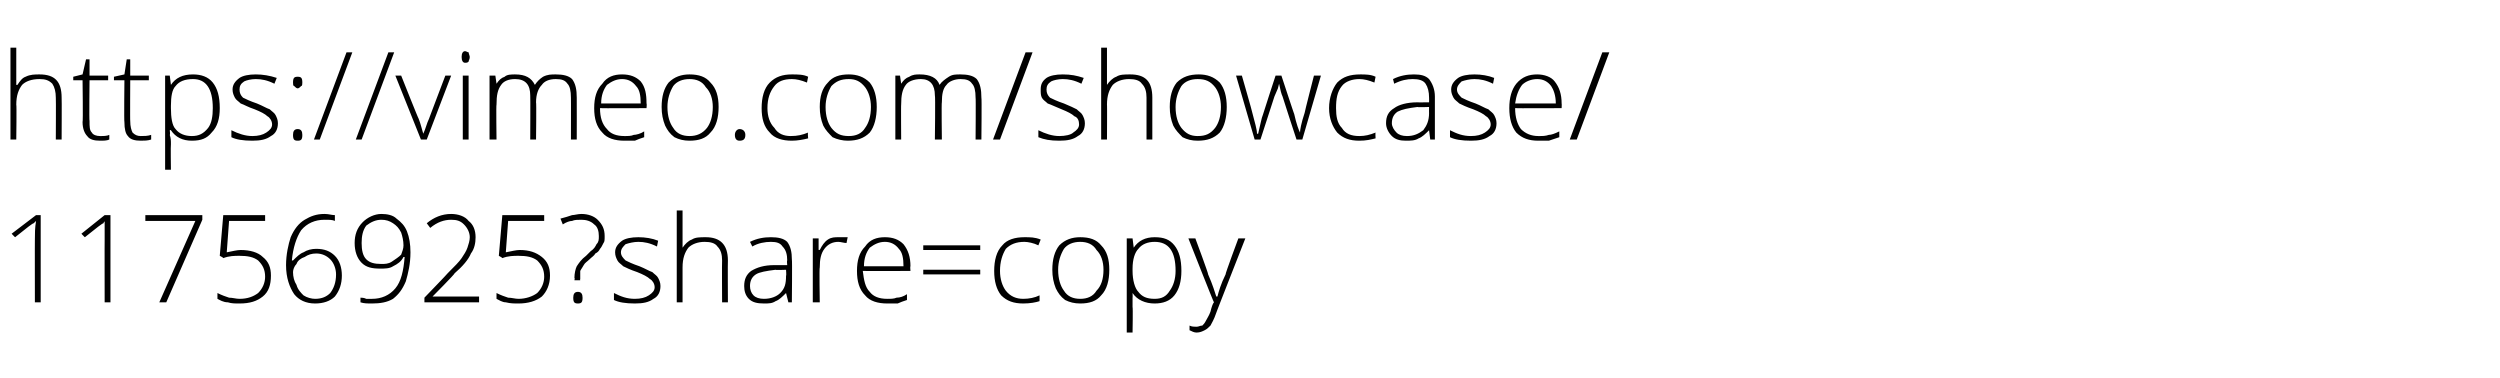
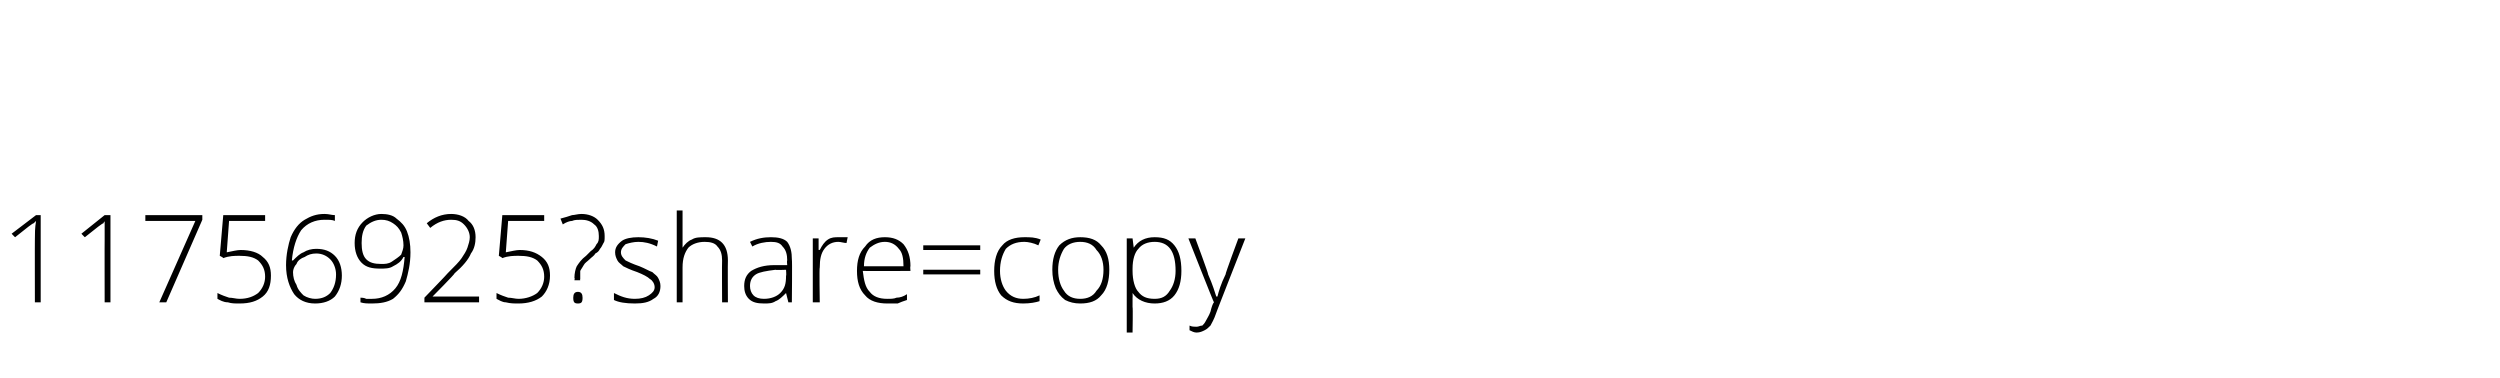
<svg xmlns="http://www.w3.org/2000/svg" version="1.1" width="215px" height="32.5px" viewBox="0 -4 215 32.5" style="top:-4px">
  <desc>https://vimeo.com/showcase/ 11756925?share=copy</desc>
  <defs />
  <g id="Polygon97645">
    <path d="M 3.5 22 L 3 22 C 3 22 2.99 16.57 3 16.6 C 3 16.1 3 15.6 3.1 15 C 3 15.1 3 15.1 2.9 15.2 C 2.8 15.2 2.3 15.6 1.3 16.4 C 1.31 16.43 1 16.1 1 16.1 L 3.1 14.5 L 3.5 14.5 L 3.5 22 Z M 9.5 22 L 9 22 C 9 22 8.99 16.57 9 16.6 C 9 16.1 9 15.6 9 15 C 9 15.1 8.9 15.1 8.9 15.2 C 8.8 15.2 8.3 15.6 7.3 16.4 C 7.31 16.43 7 16.1 7 16.1 L 9 14.5 L 9.5 14.5 L 9.5 22 Z M 13.7 22 L 16.8 15 L 12.5 15 L 12.5 14.5 L 17.4 14.5 L 17.4 14.9 L 14.3 22 L 13.7 22 Z M 19.5 17.7 C 20 17.6 20.4 17.5 20.7 17.5 C 21.5 17.5 22.2 17.7 22.6 18.1 C 23.1 18.5 23.3 19 23.3 19.7 C 23.3 20.5 23.1 21.1 22.6 21.5 C 22.1 21.9 21.5 22.1 20.6 22.1 C 20.2 22.1 19.9 22.1 19.6 22 C 19.2 22 18.9 21.8 18.7 21.7 C 18.7 21.7 18.7 21.2 18.7 21.2 C 19.1 21.4 19.4 21.5 19.7 21.6 C 20 21.6 20.3 21.7 20.6 21.7 C 21.3 21.7 21.8 21.5 22.2 21.2 C 22.6 20.8 22.8 20.3 22.8 19.8 C 22.8 19.2 22.6 18.8 22.2 18.4 C 21.8 18.1 21.3 18 20.6 18 C 20.2 18 19.7 18 19.2 18.2 C 19.24 18.17 18.9 18 18.9 18 L 19.2 14.5 L 22.8 14.5 L 22.8 15 L 19.7 15 L 19.5 17.7 C 19.5 17.7 19.48 17.68 19.5 17.7 Z M 24.6 18.8 C 24.6 17.9 24.8 17 25 16.4 C 25.3 15.7 25.7 15.2 26.2 14.9 C 26.7 14.6 27.2 14.4 27.9 14.4 C 28.3 14.4 28.5 14.5 28.8 14.5 C 28.8 14.5 28.8 15 28.8 15 C 28.6 14.9 28.3 14.9 27.9 14.9 C 27.1 14.9 26.4 15.2 25.9 15.8 C 25.5 16.4 25.2 17.3 25.1 18.4 C 25.1 18.4 25.2 18.4 25.2 18.4 C 25.5 18.1 25.8 17.8 26.1 17.7 C 26.4 17.5 26.8 17.4 27.2 17.4 C 27.9 17.4 28.4 17.6 28.8 18 C 29.2 18.4 29.4 19 29.4 19.7 C 29.4 20.4 29.2 21 28.8 21.5 C 28.4 21.9 27.8 22.1 27.1 22.1 C 26.3 22.1 25.7 21.8 25.3 21.3 C 24.9 20.7 24.6 19.9 24.6 18.8 Z M 27.1 21.7 C 27.7 21.7 28.1 21.5 28.4 21.2 C 28.7 20.8 28.9 20.3 28.9 19.6 C 28.9 19.1 28.7 18.6 28.4 18.3 C 28.1 18 27.7 17.8 27.2 17.8 C 26.8 17.8 26.5 17.9 26.2 18.1 C 25.9 18.2 25.6 18.4 25.5 18.7 C 25.3 18.9 25.2 19.2 25.2 19.4 C 25.2 19.8 25.3 20.2 25.5 20.5 C 25.6 20.9 25.9 21.2 26.1 21.4 C 26.4 21.6 26.8 21.7 27.1 21.7 Z M 35.3 17.7 C 35.3 18.7 35.1 19.5 34.9 20.2 C 34.6 20.9 34.3 21.3 33.8 21.7 C 33.3 22 32.7 22.1 32 22.1 C 31.6 22.1 31.3 22.1 31 22 C 31 22 31 21.6 31 21.6 C 31.1 21.6 31.3 21.6 31.5 21.7 C 31.7 21.7 31.9 21.7 32 21.7 C 32.8 21.7 33.5 21.4 34 20.8 C 34.5 20.2 34.7 19.3 34.8 18.1 C 34.8 18.1 34.7 18.1 34.7 18.1 C 34.5 18.5 34.2 18.7 33.8 18.9 C 33.5 19.1 33.1 19.1 32.7 19.1 C 32 19.1 31.5 19 31.1 18.6 C 30.7 18.2 30.5 17.6 30.5 16.9 C 30.5 16.2 30.7 15.6 31.2 15.1 C 31.6 14.7 32.2 14.4 32.8 14.4 C 33.3 14.4 33.8 14.5 34.1 14.8 C 34.5 15.1 34.8 15.4 35 15.9 C 35.2 16.4 35.3 17 35.3 17.7 Z M 32.8 14.9 C 32.3 14.9 31.9 15.1 31.5 15.4 C 31.2 15.8 31.1 16.3 31.1 16.9 C 31.1 17.5 31.2 18 31.5 18.3 C 31.8 18.6 32.2 18.7 32.8 18.7 C 33.1 18.7 33.4 18.7 33.7 18.5 C 34 18.3 34.3 18.1 34.5 17.9 C 34.6 17.6 34.7 17.4 34.7 17.1 C 34.7 16.7 34.6 16.3 34.5 16 C 34.3 15.6 34.1 15.4 33.8 15.2 C 33.5 15 33.2 14.9 32.8 14.9 Z M 41.2 22 L 36.5 22 L 36.5 21.6 C 36.5 21.6 38.53 19.5 38.5 19.5 C 39.1 18.9 39.5 18.5 39.7 18.2 C 39.9 17.9 40.1 17.6 40.2 17.3 C 40.3 17 40.4 16.7 40.4 16.4 C 40.4 16 40.2 15.6 39.9 15.3 C 39.6 15 39.3 14.9 38.8 14.9 C 38.2 14.9 37.6 15.1 37 15.6 C 37 15.6 36.7 15.2 36.7 15.2 C 37.3 14.7 38 14.4 38.8 14.4 C 39.4 14.4 40 14.6 40.3 15 C 40.7 15.3 40.9 15.8 40.9 16.4 C 40.9 16.9 40.8 17.4 40.5 17.8 C 40.3 18.3 39.8 18.9 39.1 19.5 C 39.14 19.55 37.2 21.5 37.2 21.5 L 37.2 21.5 L 41.2 21.5 L 41.2 22 Z M 43.5 17.7 C 44 17.6 44.4 17.5 44.7 17.5 C 45.5 17.5 46.1 17.7 46.6 18.1 C 47.1 18.5 47.3 19 47.3 19.7 C 47.3 20.5 47 21.1 46.6 21.5 C 46.1 21.9 45.4 22.1 44.6 22.1 C 44.2 22.1 43.9 22.1 43.5 22 C 43.2 22 42.9 21.8 42.7 21.7 C 42.7 21.7 42.7 21.2 42.7 21.2 C 43.1 21.4 43.4 21.5 43.7 21.6 C 44 21.6 44.3 21.7 44.6 21.7 C 45.2 21.7 45.8 21.5 46.2 21.2 C 46.6 20.8 46.8 20.3 46.8 19.8 C 46.8 19.2 46.6 18.8 46.2 18.4 C 45.8 18.1 45.3 18 44.6 18 C 44.2 18 43.7 18 43.2 18.2 C 43.22 18.17 42.9 18 42.9 18 L 43.2 14.5 L 46.8 14.5 L 46.8 15 L 43.7 15 L 43.5 17.7 C 43.5 17.7 43.46 17.68 43.5 17.7 Z M 49.4 20.1 C 49.4 20.1 49.45 19.91 49.4 19.9 C 49.4 19.5 49.5 19.1 49.6 18.9 C 49.8 18.6 50 18.3 50.4 18 C 50.4 18 50.8 17.6 50.8 17.6 C 51.1 17.4 51.2 17.2 51.3 17 C 51.5 16.8 51.5 16.6 51.5 16.3 C 51.5 15.9 51.4 15.5 51.1 15.3 C 50.8 15 50.4 14.9 50 14.9 C 49.7 14.9 49.4 14.9 49.2 15 C 49 15 48.7 15.1 48.4 15.3 C 48.4 15.3 48.2 14.8 48.2 14.8 C 48.6 14.7 48.9 14.6 49.2 14.5 C 49.4 14.5 49.7 14.4 50 14.4 C 50.6 14.4 51.1 14.6 51.4 14.9 C 51.8 15.3 52 15.7 52 16.3 C 52 16.6 52 16.8 51.9 16.9 C 51.8 17.1 51.7 17.3 51.6 17.4 C 51.5 17.6 51.4 17.7 51.2 17.8 C 51.1 18 50.9 18.1 50.7 18.3 C 50.5 18.5 50.3 18.6 50.2 18.8 C 50.1 19 50 19.1 49.9 19.3 C 49.9 19.4 49.9 19.7 49.9 20 C 49.87 20.03 49.9 20.1 49.9 20.1 L 49.4 20.1 Z M 49.7 22.1 C 49.4 22.1 49.3 22 49.3 21.6 C 49.3 21.3 49.4 21.1 49.7 21.1 C 50 21.1 50.1 21.3 50.1 21.6 C 50.1 22 50 22.1 49.7 22.1 C 49.7 22.1 49.7 22.1 49.7 22.1 Z M 56.8 20.6 C 56.8 21.1 56.6 21.5 56.2 21.7 C 55.8 22 55.3 22.1 54.6 22.1 C 53.8 22.1 53.2 22 52.8 21.8 C 52.8 21.8 52.8 21.2 52.8 21.2 C 53.4 21.5 53.9 21.7 54.6 21.7 C 55.1 21.7 55.5 21.6 55.8 21.4 C 56.1 21.2 56.3 21 56.3 20.7 C 56.3 20.4 56.1 20.1 55.9 20 C 55.7 19.8 55.3 19.6 54.8 19.4 C 54.2 19.2 53.8 19 53.6 18.9 C 53.4 18.7 53.2 18.6 53.1 18.4 C 53 18.2 52.9 18 52.9 17.7 C 52.9 17.3 53.1 17 53.5 16.7 C 53.8 16.5 54.3 16.4 54.9 16.4 C 55.5 16.4 56.1 16.5 56.6 16.7 C 56.6 16.7 56.5 17.2 56.5 17.2 C 55.9 16.9 55.4 16.8 54.9 16.8 C 54.5 16.8 54.1 16.9 53.8 17 C 53.6 17.2 53.4 17.4 53.4 17.7 C 53.4 18 53.6 18.2 53.8 18.4 C 54 18.5 54.4 18.7 55 18.9 C 55.5 19.1 55.8 19.3 56.1 19.4 C 56.3 19.6 56.5 19.7 56.6 19.9 C 56.7 20.1 56.8 20.3 56.8 20.6 Z M 62.1 22 C 62.1 22 62.08 18.42 62.1 18.4 C 62.1 17.9 62 17.5 61.7 17.2 C 61.5 16.9 61.1 16.8 60.6 16.8 C 60 16.8 59.5 17 59.2 17.3 C 58.9 17.7 58.7 18.2 58.7 19 C 58.7 18.96 58.7 22 58.7 22 L 58.2 22 L 58.2 14.1 L 58.7 14.1 L 58.7 16.6 L 58.7 17.3 C 58.7 17.3 58.71 17.31 58.7 17.3 C 58.9 17 59.2 16.7 59.5 16.6 C 59.8 16.4 60.2 16.4 60.7 16.4 C 61.9 16.4 62.6 17 62.6 18.4 C 62.58 18.39 62.6 22 62.6 22 L 62.1 22 Z M 67.8 22 L 67.6 21.2 C 67.6 21.2 67.6 21.15 67.6 21.2 C 67.3 21.5 67 21.8 66.7 21.9 C 66.4 22.1 66.1 22.1 65.7 22.1 C 65.1 22.1 64.7 22 64.4 21.7 C 64.1 21.4 64 21 64 20.6 C 64 20 64.2 19.6 64.6 19.3 C 65.1 19 65.7 18.8 66.6 18.8 C 66.6 18.81 67.7 18.8 67.7 18.8 C 67.7 18.8 67.66 18.41 67.7 18.4 C 67.7 17.9 67.6 17.5 67.3 17.2 C 67.1 16.9 66.8 16.8 66.3 16.8 C 65.8 16.8 65.2 16.9 64.7 17.2 C 64.7 17.2 64.5 16.8 64.5 16.8 C 65.1 16.5 65.7 16.4 66.3 16.4 C 66.9 16.4 67.4 16.5 67.7 16.8 C 68 17.2 68.1 17.7 68.1 18.3 C 68.14 18.33 68.1 22 68.1 22 L 67.8 22 Z M 65.7 21.7 C 66.3 21.7 66.8 21.5 67.1 21.2 C 67.5 20.8 67.6 20.4 67.6 19.7 C 67.64 19.75 67.6 19.2 67.6 19.2 C 67.6 19.2 66.67 19.24 66.7 19.2 C 65.9 19.3 65.3 19.4 65 19.6 C 64.7 19.8 64.5 20.1 64.5 20.6 C 64.5 20.9 64.6 21.2 64.8 21.4 C 65 21.6 65.3 21.7 65.7 21.7 Z M 72.1 16.4 C 72.4 16.4 72.6 16.4 72.9 16.4 C 72.9 16.4 72.8 16.9 72.8 16.9 C 72.6 16.9 72.3 16.8 72.1 16.8 C 71.6 16.8 71.2 17 70.9 17.4 C 70.6 17.8 70.5 18.3 70.5 19 C 70.45 18.96 70.5 22 70.5 22 L 69.9 22 L 69.9 16.5 L 70.4 16.5 L 70.4 17.5 C 70.4 17.5 70.46 17.47 70.5 17.5 C 70.7 17.1 70.9 16.8 71.2 16.6 C 71.5 16.4 71.8 16.4 72.1 16.4 Z M 76.3 22.1 C 75.5 22.1 74.8 21.9 74.4 21.4 C 73.9 20.9 73.7 20.2 73.7 19.3 C 73.7 18.4 73.9 17.7 74.4 17.2 C 74.8 16.6 75.4 16.4 76.1 16.4 C 76.8 16.4 77.3 16.6 77.7 17 C 78.1 17.5 78.3 18.1 78.3 18.9 C 78.26 18.91 78.3 19.3 78.3 19.3 C 78.3 19.3 74.24 19.32 74.2 19.3 C 74.3 20.1 74.4 20.7 74.8 21.1 C 75.1 21.5 75.6 21.7 76.3 21.7 C 76.6 21.7 76.9 21.7 77.1 21.6 C 77.4 21.6 77.7 21.5 78 21.3 C 78 21.3 78 21.8 78 21.8 C 77.7 21.9 77.4 22 77.2 22.1 C 76.9 22.1 76.6 22.1 76.3 22.1 Z M 76.1 16.8 C 75.6 16.8 75.2 17 74.8 17.3 C 74.5 17.7 74.3 18.2 74.3 18.9 C 74.3 18.9 77.7 18.9 77.7 18.9 C 77.7 18.2 77.6 17.7 77.3 17.4 C 77 17 76.6 16.8 76.1 16.8 Z M 79.4 17.5 L 79.4 17.1 L 84.3 17.1 L 84.3 17.5 L 79.4 17.5 Z M 79.4 19.6 L 79.4 19.2 L 84.3 19.2 L 84.3 19.6 L 79.4 19.6 Z M 89.4 21.9 C 89.1 22 88.6 22.1 88 22.1 C 87.2 22.1 86.6 21.9 86.1 21.4 C 85.7 20.9 85.5 20.2 85.5 19.3 C 85.5 18.4 85.7 17.6 86.2 17.1 C 86.6 16.6 87.3 16.4 88.1 16.4 C 88.6 16.4 89 16.4 89.5 16.6 C 89.5 16.6 89.3 17.1 89.3 17.1 C 88.9 16.9 88.4 16.8 88.1 16.8 C 87.4 16.8 86.9 17 86.5 17.4 C 86.2 17.9 86 18.5 86 19.3 C 86 20 86.2 20.6 86.5 21 C 86.9 21.5 87.4 21.7 88 21.7 C 88.5 21.7 89 21.6 89.4 21.4 C 89.41 21.4 89.4 21.9 89.4 21.9 C 89.4 21.9 89.41 21.88 89.4 21.9 Z M 95.4 19.2 C 95.4 20.1 95.2 20.9 94.7 21.4 C 94.3 21.9 93.7 22.1 92.9 22.1 C 92.4 22.1 92 22 91.6 21.8 C 91.2 21.5 91 21.2 90.8 20.8 C 90.6 20.3 90.5 19.8 90.5 19.2 C 90.5 18.3 90.7 17.6 91.1 17.1 C 91.6 16.6 92.2 16.4 92.9 16.4 C 93.7 16.4 94.3 16.6 94.7 17.1 C 95.2 17.6 95.4 18.3 95.4 19.2 Z M 91 19.2 C 91 20 91.2 20.6 91.5 21 C 91.8 21.5 92.3 21.7 92.9 21.7 C 93.5 21.7 94 21.5 94.3 21 C 94.7 20.6 94.9 20 94.9 19.2 C 94.9 18.5 94.7 17.9 94.3 17.5 C 94 17 93.5 16.8 92.9 16.8 C 92.3 16.8 91.8 17 91.5 17.4 C 91.2 17.9 91 18.5 91 19.2 Z M 99.3 22.1 C 98.5 22.1 97.8 21.8 97.4 21.2 C 97.44 21.17 97.4 21.2 97.4 21.2 C 97.4 21.2 97.42 21.6 97.4 21.6 C 97.4 21.9 97.4 22.1 97.4 22.4 C 97.44 22.43 97.4 24.6 97.4 24.6 L 96.9 24.6 L 96.9 16.5 L 97.4 16.5 L 97.5 17.3 C 97.5 17.3 97.49 17.26 97.5 17.3 C 97.9 16.7 98.5 16.4 99.3 16.4 C 100.1 16.4 100.6 16.6 101 17.1 C 101.4 17.6 101.6 18.3 101.6 19.3 C 101.6 20.2 101.4 20.9 101 21.4 C 100.6 21.9 100 22.1 99.3 22.1 Z M 99.3 21.7 C 99.9 21.7 100.3 21.5 100.6 21 C 100.9 20.6 101.1 20 101.1 19.3 C 101.1 17.6 100.5 16.8 99.3 16.8 C 98.7 16.8 98.2 17 97.9 17.4 C 97.6 17.7 97.4 18.3 97.4 19.1 C 97.4 19.1 97.4 19.3 97.4 19.3 C 97.4 20.1 97.6 20.8 97.9 21.1 C 98.2 21.5 98.6 21.7 99.3 21.7 Z M 102.2 16.5 L 102.8 16.5 C 102.8 16.5 103.95 19.59 103.9 19.6 C 104.3 20.5 104.5 21.2 104.6 21.5 C 104.6 21.5 104.7 21.5 104.7 21.5 C 104.8 21.1 105 20.4 105.4 19.6 C 105.36 19.56 106.5 16.5 106.5 16.5 L 107.1 16.5 C 107.1 16.5 104.57 22.94 104.6 22.9 C 104.4 23.5 104.2 23.8 104.1 24 C 103.9 24.2 103.8 24.3 103.6 24.4 C 103.4 24.5 103.2 24.6 102.9 24.6 C 102.7 24.6 102.5 24.5 102.3 24.4 C 102.3 24.4 102.3 24 102.3 24 C 102.5 24.1 102.7 24.1 102.9 24.1 C 103.1 24.1 103.2 24 103.4 24 C 103.5 23.9 103.6 23.8 103.7 23.6 C 103.8 23.4 104 23.1 104.1 22.8 C 104.2 22.4 104.3 22.1 104.4 22 C 104.38 22.03 102.2 16.5 102.2 16.5 Z " stroke="none" fill="#000" />
  </g>
  <g id="Polygon97644">
-     <path d="M 4.8 8 C 4.8 8 4.82 4.42 4.8 4.4 C 4.8 3.9 4.7 3.5 4.5 3.2 C 4.2 2.9 3.9 2.8 3.4 2.8 C 2.7 2.8 2.2 3 1.9 3.3 C 1.6 3.7 1.4 4.2 1.4 5 C 1.44 4.96 1.4 8 1.4 8 L 0.9 8 L 0.9 0.1 L 1.4 0.1 L 1.4 2.6 L 1.4 3.3 C 1.4 3.3 1.45 3.31 1.5 3.3 C 1.7 3 1.9 2.7 2.2 2.6 C 2.6 2.4 3 2.4 3.4 2.4 C 4.7 2.4 5.3 3 5.3 4.4 C 5.32 4.39 5.3 8 5.3 8 L 4.8 8 Z M 8.6 7.7 C 8.9 7.7 9.2 7.7 9.4 7.6 C 9.4 7.6 9.4 8 9.4 8 C 9.2 8.1 8.9 8.1 8.6 8.1 C 8.1 8.1 7.7 8 7.5 7.7 C 7.3 7.5 7.1 7.1 7.1 6.5 C 7.15 6.5 7.1 2.9 7.1 2.9 L 6.3 2.9 L 6.3 2.6 L 7.1 2.4 L 7.4 1.1 L 7.7 1.1 L 7.7 2.5 L 9.3 2.5 L 9.3 2.9 L 7.7 2.9 C 7.7 2.9 7.66 6.43 7.7 6.4 C 7.7 6.9 7.7 7.2 7.9 7.4 C 8 7.6 8.3 7.7 8.6 7.7 Z M 12.1 7.7 C 12.4 7.7 12.7 7.7 13 7.6 C 13 7.6 13 8 13 8 C 12.7 8.1 12.4 8.1 12.1 8.1 C 11.6 8.1 11.2 8 11 7.7 C 10.8 7.5 10.7 7.1 10.7 6.5 C 10.66 6.5 10.7 2.9 10.7 2.9 L 9.8 2.9 L 9.8 2.6 L 10.7 2.4 L 10.9 1.1 L 11.2 1.1 L 11.2 2.5 L 12.8 2.5 L 12.8 2.9 L 11.2 2.9 C 11.2 2.9 11.18 6.43 11.2 6.4 C 11.2 6.9 11.3 7.2 11.4 7.4 C 11.6 7.6 11.8 7.7 12.1 7.7 Z M 16.5 8.1 C 15.7 8.1 15.1 7.8 14.7 7.2 C 14.67 7.17 14.6 7.2 14.6 7.2 C 14.6 7.2 14.65 7.6 14.6 7.6 C 14.7 7.9 14.7 8.1 14.7 8.4 C 14.67 8.43 14.7 10.6 14.7 10.6 L 14.2 10.6 L 14.2 2.5 L 14.6 2.5 L 14.7 3.3 C 14.7 3.3 14.72 3.26 14.7 3.3 C 15.1 2.7 15.7 2.4 16.6 2.4 C 17.3 2.4 17.9 2.6 18.3 3.1 C 18.7 3.6 18.9 4.3 18.9 5.3 C 18.9 6.2 18.7 6.9 18.2 7.4 C 17.8 7.9 17.3 8.1 16.5 8.1 Z M 16.5 7.7 C 17.1 7.7 17.5 7.5 17.9 7 C 18.2 6.6 18.3 6 18.3 5.3 C 18.3 3.6 17.7 2.8 16.6 2.8 C 15.9 2.8 15.4 3 15.1 3.4 C 14.8 3.7 14.7 4.3 14.7 5.1 C 14.7 5.1 14.7 5.3 14.7 5.3 C 14.7 6.1 14.8 6.8 15.1 7.1 C 15.4 7.5 15.9 7.7 16.5 7.7 Z M 23.9 6.6 C 23.9 7.1 23.7 7.5 23.3 7.7 C 22.9 8 22.4 8.1 21.7 8.1 C 20.9 8.1 20.3 8 19.9 7.8 C 19.9 7.8 19.9 7.2 19.9 7.2 C 20.5 7.5 21.1 7.7 21.7 7.7 C 22.2 7.7 22.6 7.6 22.9 7.4 C 23.2 7.2 23.4 7 23.4 6.7 C 23.4 6.4 23.2 6.1 23 6 C 22.8 5.8 22.4 5.6 21.9 5.4 C 21.3 5.2 21 5 20.7 4.9 C 20.5 4.7 20.3 4.6 20.2 4.4 C 20.1 4.2 20 4 20 3.7 C 20 3.3 20.2 3 20.6 2.7 C 20.9 2.5 21.4 2.4 22 2.4 C 22.6 2.4 23.2 2.5 23.8 2.7 C 23.8 2.7 23.6 3.2 23.6 3.2 C 23 2.9 22.5 2.8 22 2.8 C 21.6 2.8 21.2 2.9 21 3 C 20.7 3.2 20.6 3.4 20.6 3.7 C 20.6 4 20.7 4.2 20.9 4.4 C 21.1 4.5 21.5 4.7 22.1 4.9 C 22.6 5.1 22.9 5.3 23.2 5.4 C 23.4 5.6 23.6 5.7 23.7 5.9 C 23.8 6.1 23.9 6.3 23.9 6.6 Z M 25.6 8.1 C 25.3 8.1 25.2 8 25.2 7.6 C 25.2 7.3 25.3 7.1 25.6 7.1 C 25.9 7.1 26 7.3 26 7.6 C 26 8 25.9 8.1 25.6 8.1 C 25.6 8.1 25.6 8.1 25.6 8.1 Z M 25.2 3.1 C 25.2 2.7 25.3 2.6 25.6 2.6 C 25.9 2.6 26 2.7 26 3.1 C 26 3.2 26 3.4 25.9 3.4 C 25.8 3.5 25.7 3.6 25.6 3.6 C 25.5 3.6 25.4 3.5 25.3 3.4 C 25.2 3.4 25.2 3.2 25.2 3.1 Z M 30.3 0.5 L 27.5 8 L 27 8 L 29.8 0.5 L 30.3 0.5 Z M 33.9 0.5 L 31.1 8 L 30.6 8 L 33.4 0.5 L 33.9 0.5 Z M 36.2 8 L 34 2.5 L 34.5 2.5 C 34.5 2.5 35.99 6.25 36 6.2 C 36.2 6.7 36.3 7.2 36.4 7.5 C 36.4 7.5 36.4 7.5 36.4 7.5 C 36.6 7.1 36.7 6.6 36.9 6.2 C 36.88 6.24 38.3 2.5 38.3 2.5 L 38.8 2.5 L 36.7 8 L 36.2 8 Z M 40.3 8 L 39.8 8 L 39.8 2.5 L 40.3 2.5 L 40.3 8 Z M 40 1.4 C 39.8 1.4 39.7 1.2 39.7 0.9 C 39.7 0.6 39.8 0.4 40 0.4 C 40.1 0.4 40.2 0.5 40.3 0.5 C 40.3 0.6 40.4 0.8 40.4 0.9 C 40.4 1.1 40.3 1.2 40.3 1.3 C 40.2 1.4 40.1 1.4 40 1.4 C 40 1.4 40 1.4 40 1.4 Z M 49.1 8 C 49.1 8 49.11 4.38 49.1 4.4 C 49.1 3.8 49 3.4 48.8 3.2 C 48.6 2.9 48.3 2.8 47.8 2.8 C 47.2 2.8 46.8 3 46.6 3.3 C 46.3 3.6 46.1 4.1 46.1 4.8 C 46.14 4.77 46.1 8 46.1 8 L 45.6 8 C 45.6 8 45.62 4.22 45.6 4.2 C 45.6 3.3 45.2 2.8 44.3 2.8 C 43.7 2.8 43.3 3 43.1 3.3 C 42.8 3.7 42.7 4.2 42.7 5 C 42.66 4.96 42.7 8 42.7 8 L 42.1 8 L 42.1 2.5 L 42.6 2.5 L 42.7 3.2 C 42.7 3.2 42.71 3.22 42.7 3.2 C 42.9 2.9 43.1 2.7 43.4 2.6 C 43.6 2.4 44 2.4 44.3 2.4 C 45.2 2.4 45.7 2.7 46 3.3 C 46 3.3 46 3.3 46 3.3 C 46.2 3 46.4 2.8 46.7 2.6 C 47.1 2.4 47.4 2.4 47.8 2.4 C 48.4 2.4 48.9 2.5 49.2 2.8 C 49.5 3.2 49.6 3.7 49.6 4.4 C 49.61 4.39 49.6 8 49.6 8 L 49.1 8 Z M 53.7 8.1 C 52.9 8.1 52.2 7.9 51.8 7.4 C 51.3 6.9 51.1 6.2 51.1 5.3 C 51.1 4.4 51.3 3.7 51.8 3.2 C 52.2 2.6 52.8 2.4 53.5 2.4 C 54.2 2.4 54.7 2.6 55.1 3 C 55.5 3.5 55.6 4.1 55.6 4.9 C 55.64 4.91 55.6 5.3 55.6 5.3 C 55.6 5.3 51.63 5.32 51.6 5.3 C 51.6 6.1 51.8 6.7 52.2 7.1 C 52.5 7.5 53 7.7 53.7 7.7 C 54 7.7 54.3 7.7 54.5 7.6 C 54.7 7.6 55.1 7.5 55.4 7.3 C 55.4 7.3 55.4 7.8 55.4 7.8 C 55.1 7.9 54.8 8 54.6 8.1 C 54.3 8.1 54 8.1 53.7 8.1 Z M 53.5 2.8 C 53 2.8 52.6 3 52.2 3.3 C 51.9 3.7 51.7 4.2 51.7 4.9 C 51.7 4.9 55.1 4.9 55.1 4.9 C 55.1 4.2 55 3.7 54.7 3.4 C 54.4 3 54 2.8 53.5 2.8 Z M 61.8 5.2 C 61.8 6.1 61.6 6.9 61.1 7.4 C 60.7 7.9 60.1 8.1 59.3 8.1 C 58.8 8.1 58.4 8 58 7.8 C 57.6 7.5 57.4 7.2 57.2 6.8 C 57 6.3 56.9 5.8 56.9 5.2 C 56.9 4.3 57.1 3.6 57.5 3.1 C 58 2.6 58.6 2.4 59.3 2.4 C 60.1 2.4 60.7 2.6 61.1 3.1 C 61.6 3.6 61.8 4.3 61.8 5.2 Z M 57.4 5.2 C 57.4 6 57.6 6.6 57.9 7 C 58.2 7.5 58.7 7.7 59.3 7.7 C 59.9 7.7 60.4 7.5 60.8 7 C 61.1 6.6 61.3 6 61.3 5.2 C 61.3 4.5 61.1 3.9 60.7 3.5 C 60.4 3 59.9 2.8 59.3 2.8 C 58.7 2.8 58.2 3 57.9 3.4 C 57.6 3.9 57.4 4.5 57.4 5.2 Z M 63.6 8.1 C 63.4 8.1 63.2 8 63.2 7.6 C 63.2 7.3 63.4 7.1 63.6 7.1 C 63.9 7.1 64.1 7.3 64.1 7.6 C 64.1 8 63.9 8.1 63.6 8.1 C 63.6 8.1 63.6 8.1 63.6 8.1 Z M 69.5 7.9 C 69.1 8 68.6 8.1 68.1 8.1 C 67.3 8.1 66.6 7.9 66.2 7.4 C 65.7 6.9 65.5 6.2 65.5 5.3 C 65.5 4.4 65.7 3.6 66.2 3.1 C 66.7 2.6 67.3 2.4 68.1 2.4 C 68.6 2.4 69.1 2.4 69.5 2.6 C 69.5 2.6 69.4 3.1 69.4 3.1 C 68.9 2.9 68.5 2.8 68.1 2.8 C 67.4 2.8 66.9 3 66.6 3.4 C 66.2 3.9 66 4.5 66 5.3 C 66 6 66.2 6.6 66.6 7 C 66.9 7.5 67.4 7.7 68 7.7 C 68.6 7.7 69 7.6 69.5 7.4 C 69.45 7.4 69.5 7.9 69.5 7.9 C 69.5 7.9 69.45 7.88 69.5 7.9 Z M 75.4 5.2 C 75.4 6.1 75.2 6.9 74.8 7.4 C 74.3 7.9 73.7 8.1 72.9 8.1 C 72.5 8.1 72 8 71.6 7.8 C 71.3 7.5 71 7.2 70.8 6.8 C 70.6 6.3 70.5 5.8 70.5 5.2 C 70.5 4.3 70.7 3.6 71.2 3.1 C 71.6 2.6 72.2 2.4 73 2.4 C 73.7 2.4 74.3 2.6 74.8 3.1 C 75.2 3.6 75.4 4.3 75.4 5.2 Z M 71 5.2 C 71 6 71.2 6.6 71.5 7 C 71.9 7.5 72.3 7.7 73 7.7 C 73.6 7.7 74.1 7.5 74.4 7 C 74.7 6.6 74.9 6 74.9 5.2 C 74.9 4.5 74.7 3.9 74.4 3.5 C 74 3 73.6 2.8 73 2.8 C 72.3 2.8 71.9 3 71.5 3.4 C 71.2 3.9 71 4.5 71 5.2 Z M 83.9 8 C 83.9 8 83.93 4.38 83.9 4.4 C 83.9 3.8 83.8 3.4 83.6 3.2 C 83.4 2.9 83.1 2.8 82.6 2.8 C 82.1 2.8 81.6 3 81.4 3.3 C 81.1 3.6 81 4.1 81 4.8 C 80.96 4.77 81 8 81 8 L 80.4 8 C 80.4 8 80.45 4.22 80.4 4.2 C 80.4 3.3 80 2.8 79.2 2.8 C 78.6 2.8 78.1 3 77.9 3.3 C 77.6 3.7 77.5 4.2 77.5 5 C 77.48 4.96 77.5 8 77.5 8 L 77 8 L 77 2.5 L 77.4 2.5 L 77.5 3.2 C 77.5 3.2 77.53 3.22 77.5 3.2 C 77.7 2.9 77.9 2.7 78.2 2.6 C 78.5 2.4 78.8 2.4 79.1 2.4 C 80 2.4 80.6 2.7 80.8 3.3 C 80.8 3.3 80.8 3.3 80.8 3.3 C 81 3 81.3 2.8 81.6 2.6 C 81.9 2.4 82.2 2.4 82.6 2.4 C 83.2 2.4 83.7 2.5 84 2.8 C 84.3 3.2 84.4 3.7 84.4 4.4 C 84.44 4.39 84.4 8 84.4 8 L 83.9 8 Z M 88.8 0.5 L 86 8 L 85.4 8 L 88.2 0.5 L 88.8 0.5 Z M 93.3 6.6 C 93.3 7.1 93.1 7.5 92.7 7.7 C 92.3 8 91.8 8.1 91.1 8.1 C 90.3 8.1 89.8 8 89.3 7.8 C 89.3 7.8 89.3 7.2 89.3 7.2 C 89.9 7.5 90.5 7.7 91.1 7.7 C 91.6 7.7 92.1 7.6 92.3 7.4 C 92.6 7.2 92.8 7 92.8 6.7 C 92.8 6.4 92.7 6.1 92.4 6 C 92.2 5.8 91.8 5.6 91.3 5.4 C 90.8 5.2 90.4 5 90.1 4.9 C 89.9 4.7 89.7 4.6 89.6 4.4 C 89.5 4.2 89.5 4 89.5 3.7 C 89.5 3.3 89.6 3 90 2.7 C 90.3 2.5 90.8 2.4 91.4 2.4 C 92.1 2.4 92.6 2.5 93.2 2.7 C 93.2 2.7 93 3.2 93 3.2 C 92.4 2.9 91.9 2.8 91.4 2.8 C 91 2.8 90.6 2.9 90.4 3 C 90.1 3.2 90 3.4 90 3.7 C 90 4 90.1 4.2 90.3 4.4 C 90.5 4.5 90.9 4.7 91.5 4.9 C 92 5.1 92.4 5.3 92.6 5.4 C 92.8 5.6 93 5.7 93.1 5.9 C 93.2 6.1 93.3 6.3 93.3 6.6 Z M 98.6 8 C 98.6 8 98.6 4.42 98.6 4.4 C 98.6 3.9 98.5 3.5 98.2 3.2 C 98 2.9 97.6 2.8 97.1 2.8 C 96.5 2.8 96 3 95.7 3.3 C 95.4 3.7 95.2 4.2 95.2 5 C 95.22 4.96 95.2 8 95.2 8 L 94.7 8 L 94.7 0.1 L 95.2 0.1 L 95.2 2.6 L 95.2 3.3 C 95.2 3.3 95.23 3.31 95.2 3.3 C 95.4 3 95.7 2.7 96 2.6 C 96.3 2.4 96.7 2.4 97.2 2.4 C 98.5 2.4 99.1 3 99.1 4.4 C 99.1 4.39 99.1 8 99.1 8 L 98.6 8 Z M 105.5 5.2 C 105.5 6.1 105.3 6.9 104.9 7.4 C 104.4 7.9 103.8 8.1 103 8.1 C 102.5 8.1 102.1 8 101.7 7.8 C 101.4 7.5 101.1 7.2 100.9 6.8 C 100.7 6.3 100.6 5.8 100.6 5.2 C 100.6 4.3 100.8 3.6 101.2 3.1 C 101.7 2.6 102.3 2.4 103.1 2.4 C 103.8 2.4 104.4 2.6 104.9 3.1 C 105.3 3.6 105.5 4.3 105.5 5.2 Z M 101.1 5.2 C 101.1 6 101.3 6.6 101.6 7 C 102 7.5 102.4 7.7 103 7.7 C 103.7 7.7 104.1 7.5 104.5 7 C 104.8 6.6 105 6 105 5.2 C 105 4.5 104.8 3.9 104.5 3.5 C 104.1 3 103.7 2.8 103 2.8 C 102.4 2.8 101.9 3 101.6 3.4 C 101.3 3.9 101.1 4.5 101.1 5.2 Z M 111.5 8 C 111.5 8 110.29 4.31 110.3 4.3 C 110.2 4.1 110.1 3.7 110 3.2 C 109.99 3.19 110 3.2 110 3.2 L 109.9 3.6 L 109.6 4.3 L 108.4 8 L 107.9 8 L 106.3 2.5 L 106.8 2.5 C 106.8 2.5 107.72 5.69 107.7 5.7 C 107.9 6.5 108.1 7.1 108.1 7.5 C 108.1 7.5 108.2 7.5 108.2 7.5 C 108.4 6.7 108.5 6.1 108.6 5.9 C 108.6 5.86 109.7 2.5 109.7 2.5 L 110.2 2.5 C 110.2 2.5 111.3 5.85 111.3 5.8 C 111.5 6.7 111.7 7.2 111.8 7.4 C 111.8 7.4 111.8 7.4 111.8 7.4 C 111.8 7.2 111.9 6.6 112.2 5.7 C 112.19 5.66 113 2.5 113 2.5 L 113.6 2.5 L 112 8 L 111.5 8 Z M 118.3 7.9 C 117.9 8 117.5 8.1 116.9 8.1 C 116.1 8.1 115.5 7.9 115 7.4 C 114.6 6.9 114.3 6.2 114.3 5.3 C 114.3 4.4 114.6 3.6 115 3.1 C 115.5 2.6 116.1 2.4 117 2.4 C 117.4 2.4 117.9 2.4 118.3 2.6 C 118.3 2.6 118.2 3.1 118.2 3.1 C 117.7 2.9 117.3 2.8 116.9 2.8 C 116.3 2.8 115.7 3 115.4 3.4 C 115 3.9 114.9 4.5 114.9 5.3 C 114.9 6 115 6.6 115.4 7 C 115.7 7.5 116.2 7.7 116.9 7.7 C 117.4 7.7 117.8 7.6 118.3 7.4 C 118.27 7.4 118.3 7.9 118.3 7.9 C 118.3 7.9 118.27 7.88 118.3 7.9 Z M 123 8 L 122.9 7.2 C 122.9 7.2 122.85 7.15 122.9 7.2 C 122.6 7.5 122.3 7.8 122 7.9 C 121.7 8.1 121.3 8.1 120.9 8.1 C 120.4 8.1 120 8 119.7 7.7 C 119.4 7.4 119.2 7 119.2 6.6 C 119.2 6 119.4 5.6 119.9 5.3 C 120.3 5 121 4.8 121.9 4.8 C 121.85 4.81 122.9 4.8 122.9 4.8 C 122.9 4.8 122.91 4.41 122.9 4.4 C 122.9 3.9 122.8 3.5 122.6 3.2 C 122.4 2.9 122 2.8 121.5 2.8 C 121 2.8 120.5 2.9 119.9 3.2 C 119.9 3.2 119.8 2.8 119.8 2.8 C 120.4 2.5 121 2.4 121.6 2.4 C 122.2 2.4 122.6 2.5 122.9 2.8 C 123.2 3.2 123.4 3.7 123.4 4.3 C 123.4 4.33 123.4 8 123.4 8 L 123 8 Z M 121 7.7 C 121.6 7.7 122 7.5 122.4 7.2 C 122.7 6.8 122.9 6.4 122.9 5.7 C 122.89 5.75 122.9 5.2 122.9 5.2 C 122.9 5.2 121.92 5.24 121.9 5.2 C 121.1 5.3 120.6 5.4 120.2 5.6 C 119.9 5.8 119.7 6.1 119.7 6.6 C 119.7 6.9 119.9 7.2 120.1 7.4 C 120.3 7.6 120.6 7.7 121 7.7 Z M 128.7 6.6 C 128.7 7.1 128.5 7.5 128.1 7.7 C 127.7 8 127.2 8.1 126.5 8.1 C 125.7 8.1 125.1 8 124.7 7.8 C 124.7 7.8 124.7 7.2 124.7 7.2 C 125.3 7.5 125.8 7.7 126.5 7.7 C 127 7.7 127.4 7.6 127.7 7.4 C 128 7.2 128.2 7 128.2 6.7 C 128.2 6.4 128 6.1 127.8 6 C 127.6 5.8 127.2 5.6 126.7 5.4 C 126.1 5.2 125.7 5 125.5 4.9 C 125.3 4.7 125.1 4.6 125 4.4 C 124.9 4.2 124.8 4 124.8 3.7 C 124.8 3.3 125 3 125.4 2.7 C 125.7 2.5 126.2 2.4 126.8 2.4 C 127.4 2.4 128 2.5 128.5 2.7 C 128.5 2.7 128.4 3.2 128.4 3.2 C 127.8 2.9 127.3 2.8 126.8 2.8 C 126.4 2.8 126 2.9 125.7 3 C 125.5 3.2 125.3 3.4 125.3 3.7 C 125.3 4 125.5 4.2 125.7 4.4 C 125.9 4.5 126.3 4.7 126.9 4.9 C 127.4 5.1 127.7 5.3 128 5.4 C 128.2 5.6 128.4 5.7 128.5 5.9 C 128.6 6.1 128.7 6.3 128.7 6.6 Z M 132.3 8.1 C 131.5 8.1 130.9 7.9 130.4 7.4 C 130 6.9 129.8 6.2 129.8 5.3 C 129.8 4.4 130 3.7 130.4 3.2 C 130.9 2.6 131.5 2.4 132.2 2.4 C 132.8 2.4 133.4 2.6 133.7 3 C 134.1 3.5 134.3 4.1 134.3 4.9 C 134.32 4.91 134.3 5.3 134.3 5.3 C 134.3 5.3 130.3 5.32 130.3 5.3 C 130.3 6.1 130.5 6.7 130.8 7.1 C 131.2 7.5 131.7 7.7 132.3 7.7 C 132.7 7.7 132.9 7.7 133.2 7.6 C 133.4 7.6 133.7 7.5 134.1 7.3 C 134.1 7.3 134.1 7.8 134.1 7.8 C 133.8 7.9 133.5 8 133.2 8.1 C 133 8.1 132.7 8.1 132.3 8.1 Z M 132.2 2.8 C 131.7 2.8 131.2 3 130.9 3.3 C 130.6 3.7 130.4 4.2 130.3 4.9 C 130.3 4.9 133.8 4.9 133.8 4.9 C 133.8 4.2 133.6 3.7 133.4 3.4 C 133.1 3 132.7 2.8 132.2 2.8 Z M 138.4 0.5 L 135.6 8 L 135 8 L 137.8 0.5 L 138.4 0.5 Z " stroke="none" fill="#000" />
-   </g>
+     </g>
</svg>